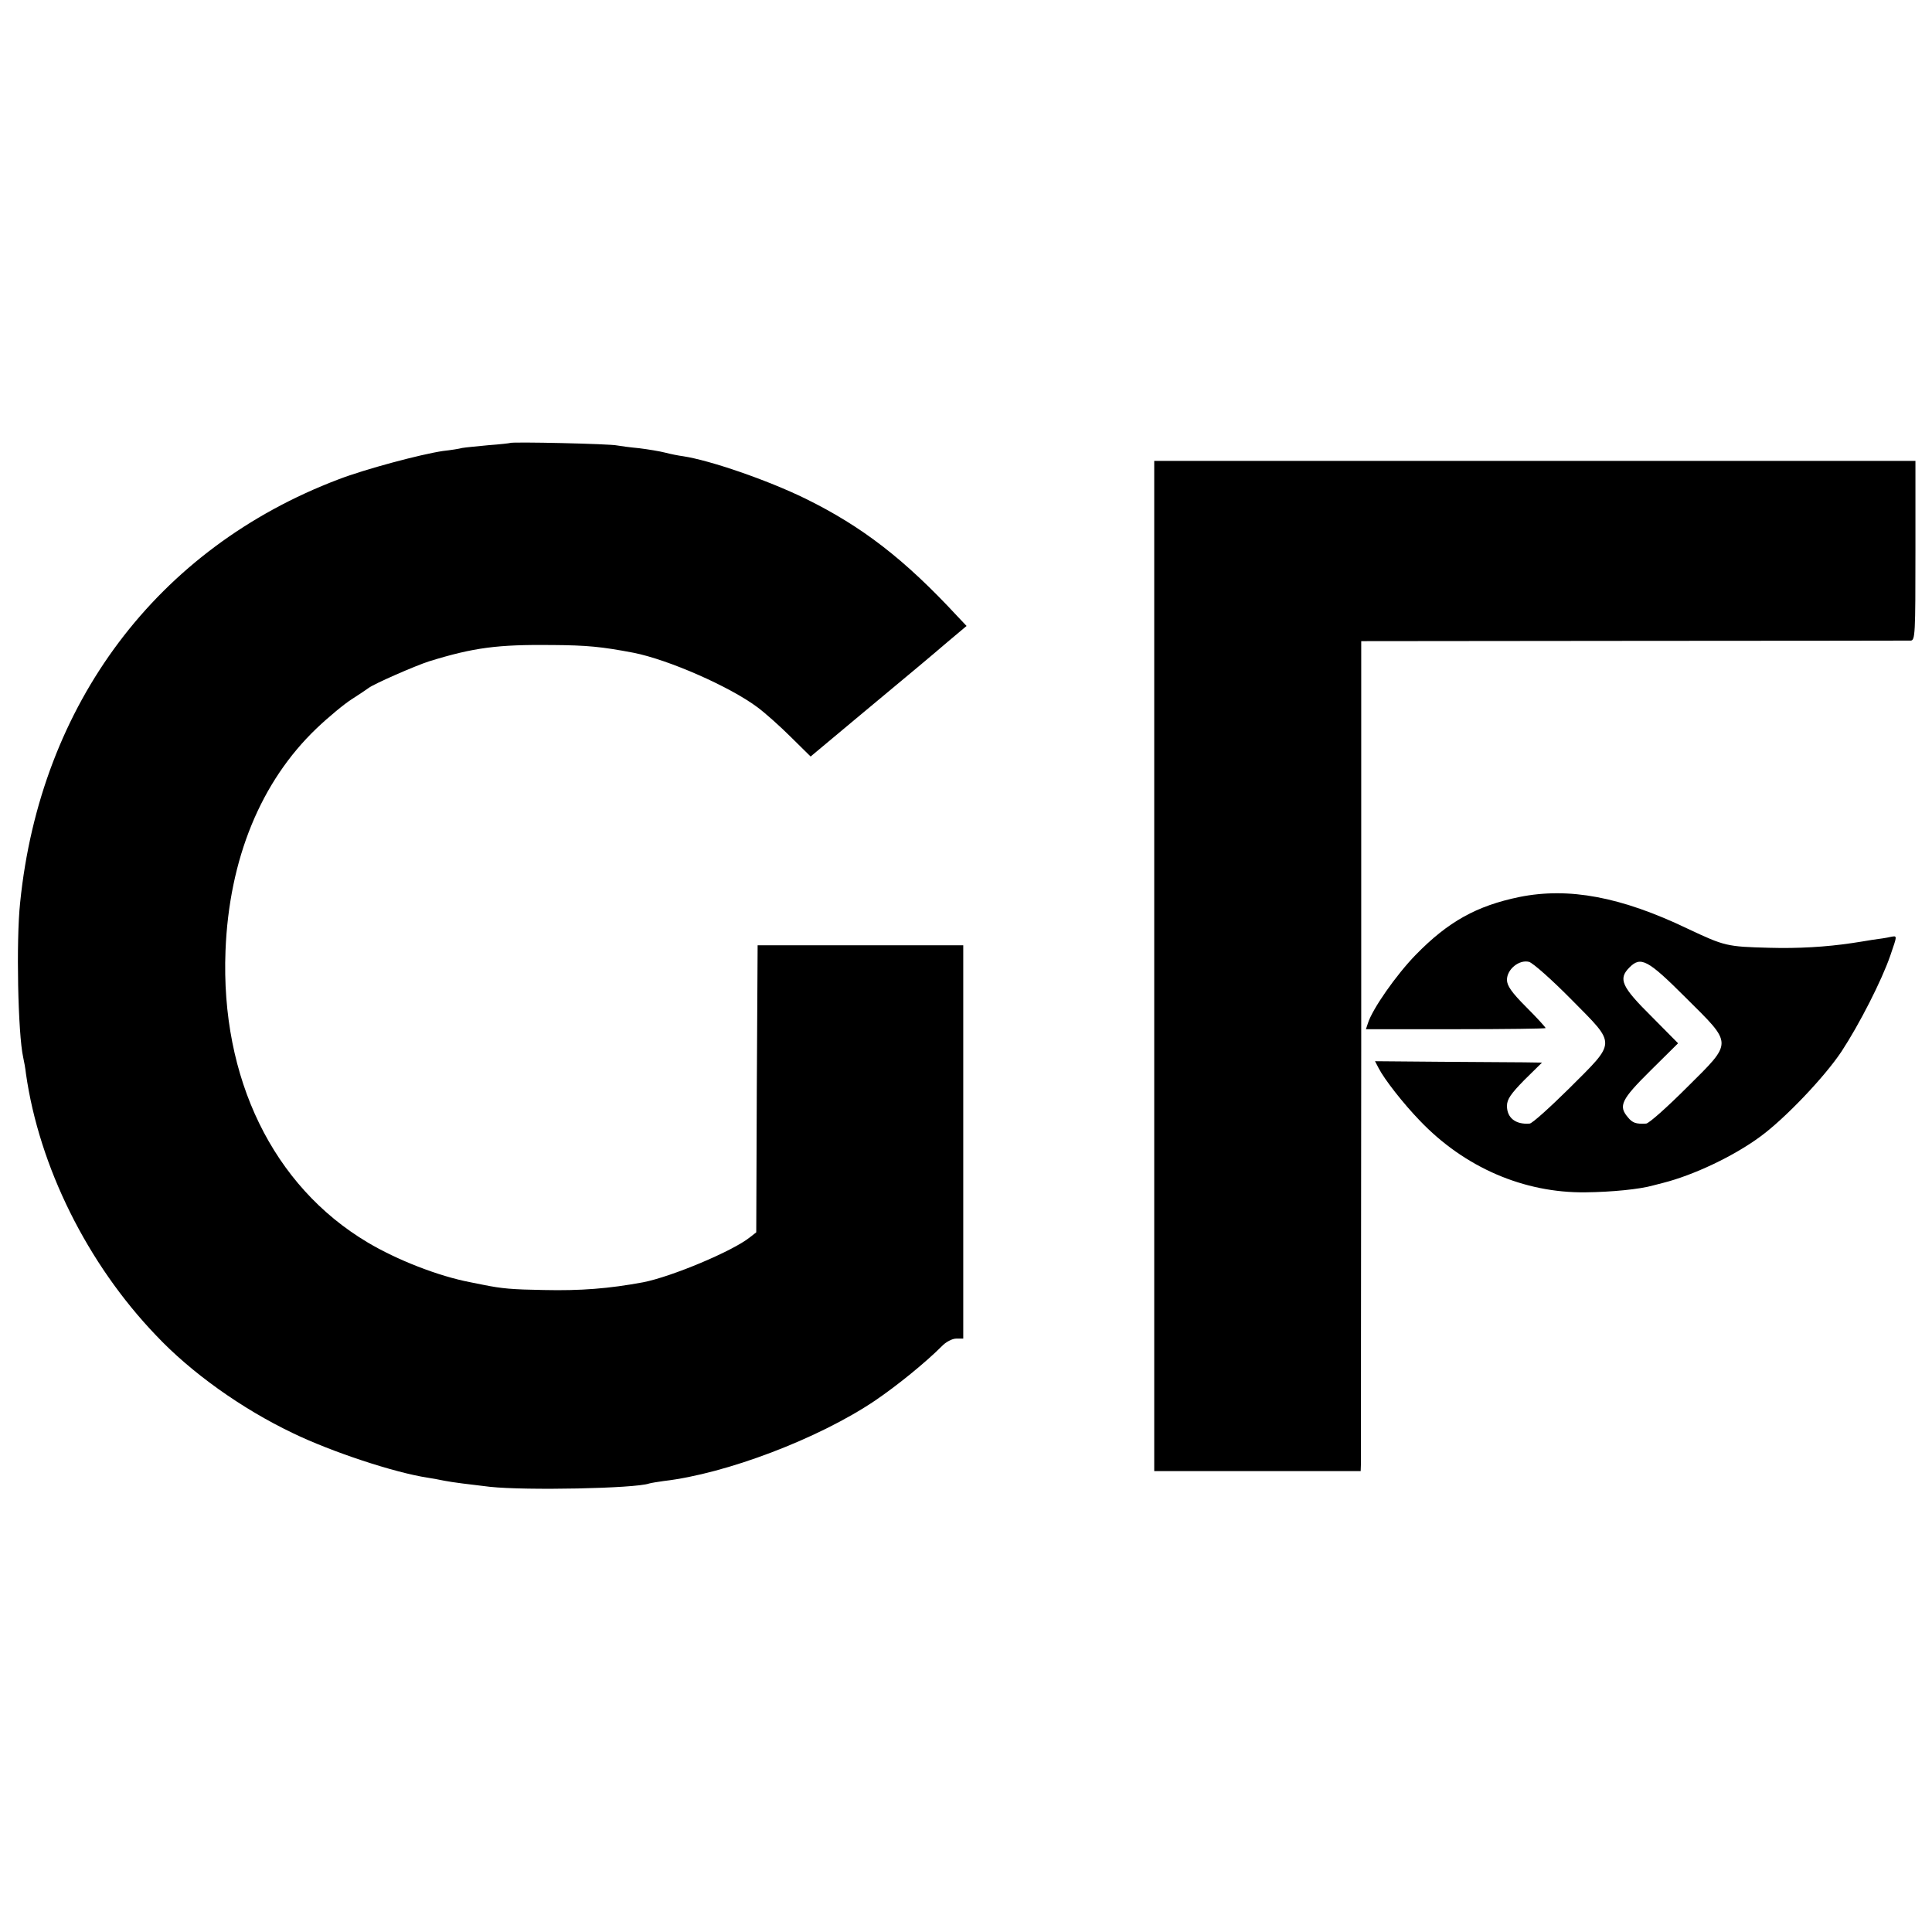
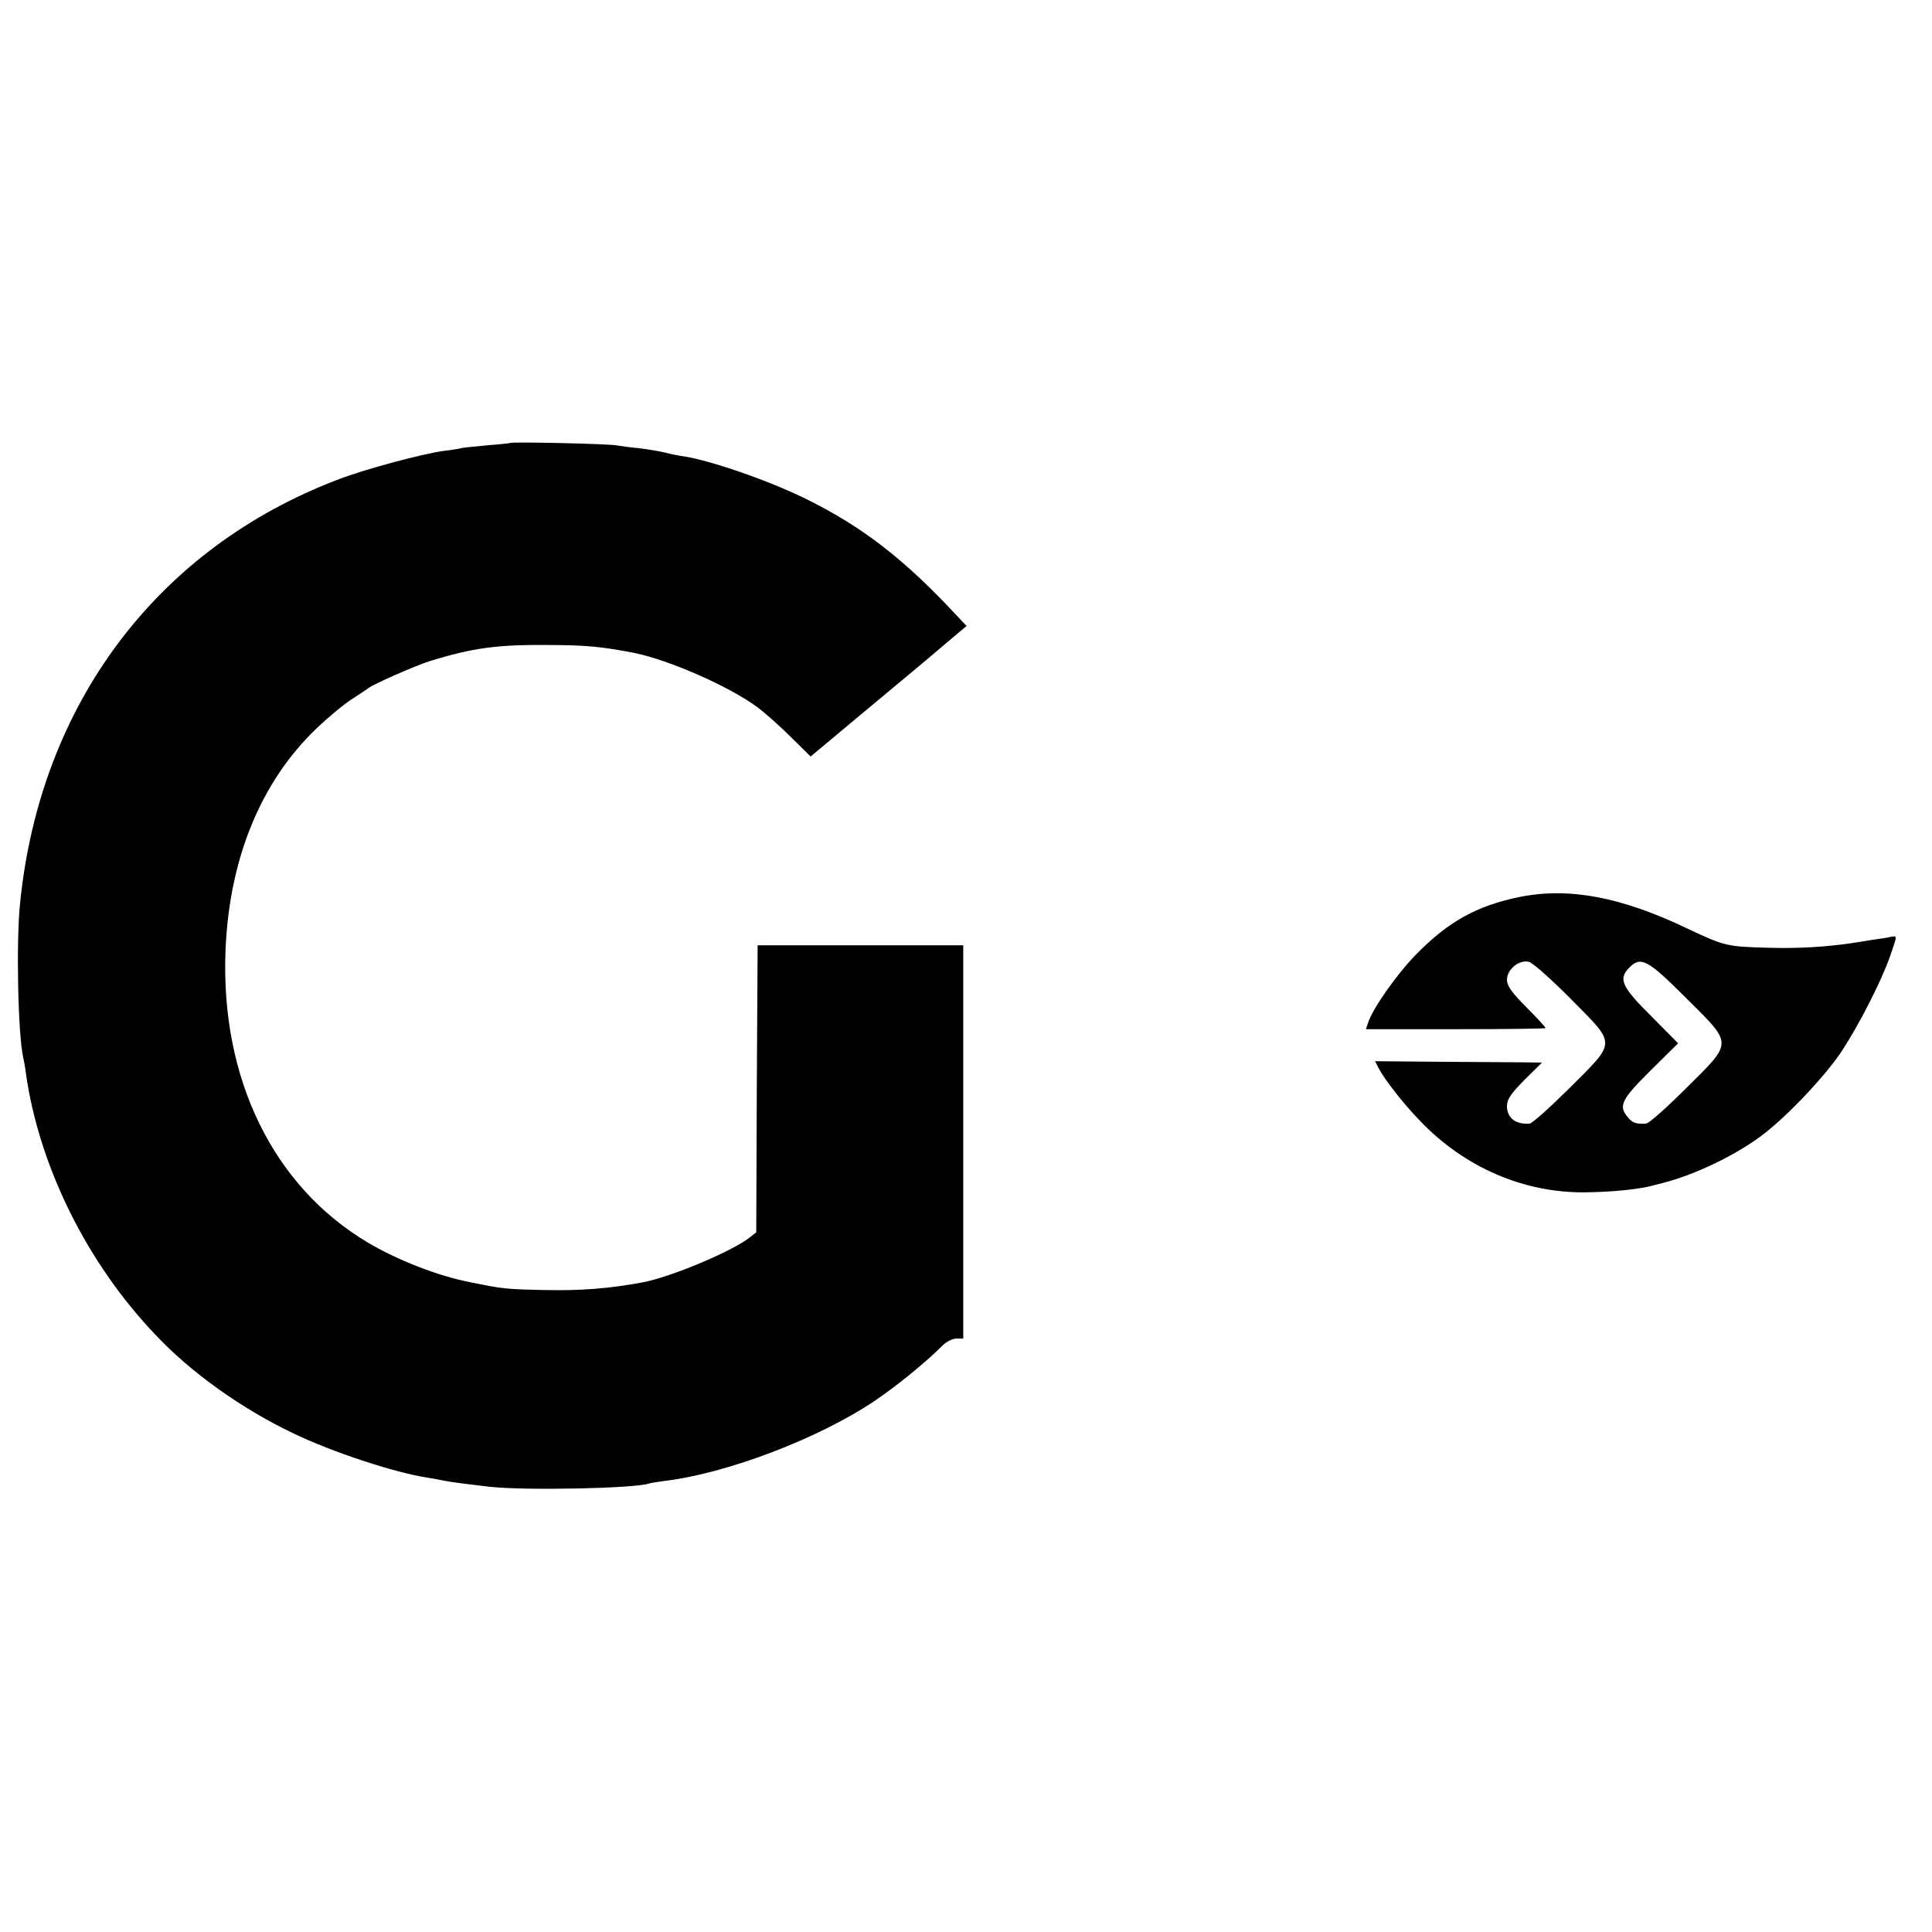
<svg xmlns="http://www.w3.org/2000/svg" version="1.0" width="700pt" height="700pt" viewBox="0 0 700 700" preserveAspectRatio="xMidYMid meet">
  <g transform="translate(0,700) scale(0.1,-0.1)" fill="#000000" stroke="none">
    <path d="M1848 5395 c-2 -1 -37 -5 -78 -8 -41 -4 -84 -8 -95 -10 -11 -3 -42 -8 -70 -11 -81 -12 -283 -66 -379 -103 -656 -249 -1080 -813 -1153 -1533 -15 -139 -8 -476 11 -561 3 -13 8 -40 10 -59 48 -337 222 -688 471 -948 127 -135 311 -266 495 -354 140 -68 370 -144 490 -162 19 -3 46 -8 60 -11 31 -6 88 -13 165 -22 130 -14 527 -6 577 12 7 2 31 6 53 9 225 26 560 153 765 291 81 55 183 138 242 197 15 16 38 28 53 28 l25 0 0 233 c0 193 0 1037 0 1157 l0 35 -372 0 -373 0 -3 -520 -2 -520 -23 -18 c-62 -50 -284 -143 -387 -163 -124 -23 -226 -31 -360 -28 -115 2 -151 5 -220 19 -14 3 -34 7 -45 9 -116 22 -267 81 -374 145 -342 204 -532 594 -514 1056 13 333 128 613 330 806 43 41 101 89 128 106 28 18 55 36 60 40 19 15 170 81 220 97 162 50 248 61 445 59 128 -1 179 -6 295 -28 127 -25 350 -123 450 -198 28 -21 82 -69 121 -108 l71 -70 164 137 c239 199 256 213 332 278 l69 58 -34 36 c-191 206 -344 324 -549 425 -139 68 -346 139 -444 154 -16 2 -46 8 -65 13 -19 5 -62 12 -94 16 -33 3 -69 8 -80 10 -24 6 -383 14 -388 9z" />
-     <path d="M4182 3500 l0 -1830 374 0 374 0 1 28 c0 15 0 691 1 1503 l0 1476 986 1 c543 0 995 1 1005 1 16 1 17 23 17 326 l0 325 -1379 0 -1379 0 0 -1830z" />
    <path d="M5505 3750 c-155 -32 -258 -89 -376 -210 -70 -72 -157 -196 -173 -248 l-7 -21 325 0 c180 0 326 2 326 4 0 3 -31 37 -70 76 -54 54 -70 78 -70 99 0 38 44 74 80 65 14 -4 82 -64 154 -137 164 -166 164 -149 -9 -322 -70 -69 -134 -127 -143 -127 -51 -4 -82 21 -82 64 0 24 14 44 63 94 l64 63 -66 1 c-36 0 -172 1 -302 2 l-237 2 13 -25 c21 -41 90 -129 149 -190 162 -170 378 -263 601 -260 94 1 196 11 245 25 3 1 19 5 35 9 111 28 257 97 353 168 89 65 232 215 294 308 65 99 146 258 177 348 26 76 26 72 -1 67 -12 -3 -40 -7 -63 -10 -22 -4 -56 -9 -75 -12 -94 -14 -195 -20 -300 -17 -154 4 -161 6 -295 69 -242 116 -431 151 -610 115z m603 -365 c172 -171 172 -158 4 -325 -71 -71 -138 -131 -148 -131 -36 -2 -49 2 -66 23 -35 41 -24 64 82 169 l100 99 -95 96 c-110 109 -123 137 -81 179 41 41 66 28 204 -110z" />
  </g>
</svg>